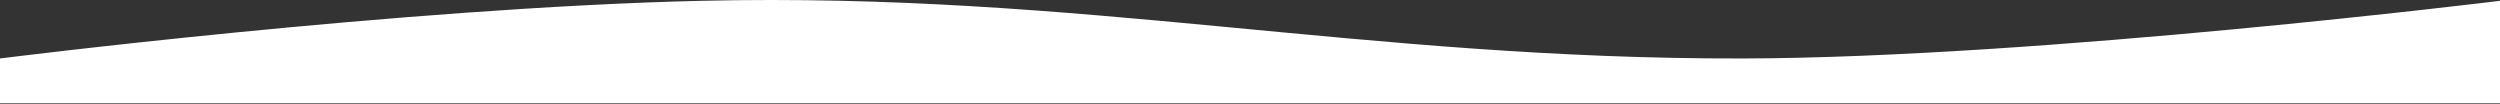
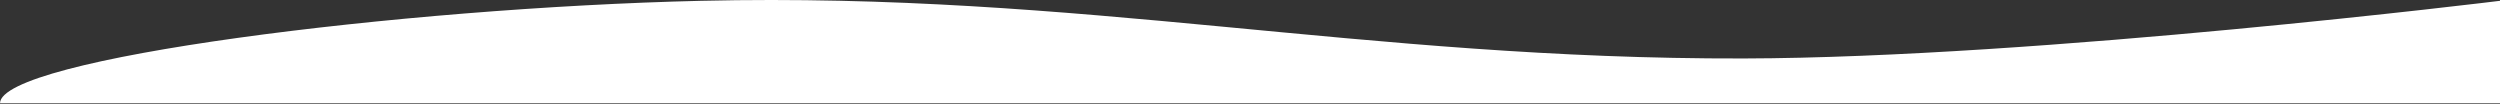
<svg xmlns="http://www.w3.org/2000/svg" width="1439" height="60" viewBox="0 0 1439 60" fill="none">
  <rect x="0" y="0" width="1439" height="60" fill="#333333" stroke="none" />
-   <path d="M1439 59.468H0V33.654C0 33.654 230.658 4.506 403.5 0.468C623.324 -4.668 783.814 34.18 1003.7 33.654C1173.84 33.247 1439 0.468 1439 0.468V59.468Z" fill="white" />
+   <path d="M1439 59.468H0C0 33.654 230.658 4.506 403.5 0.468C623.324 -4.668 783.814 34.18 1003.7 33.654C1173.84 33.247 1439 0.468 1439 0.468V59.468Z" fill="white" />
</svg>